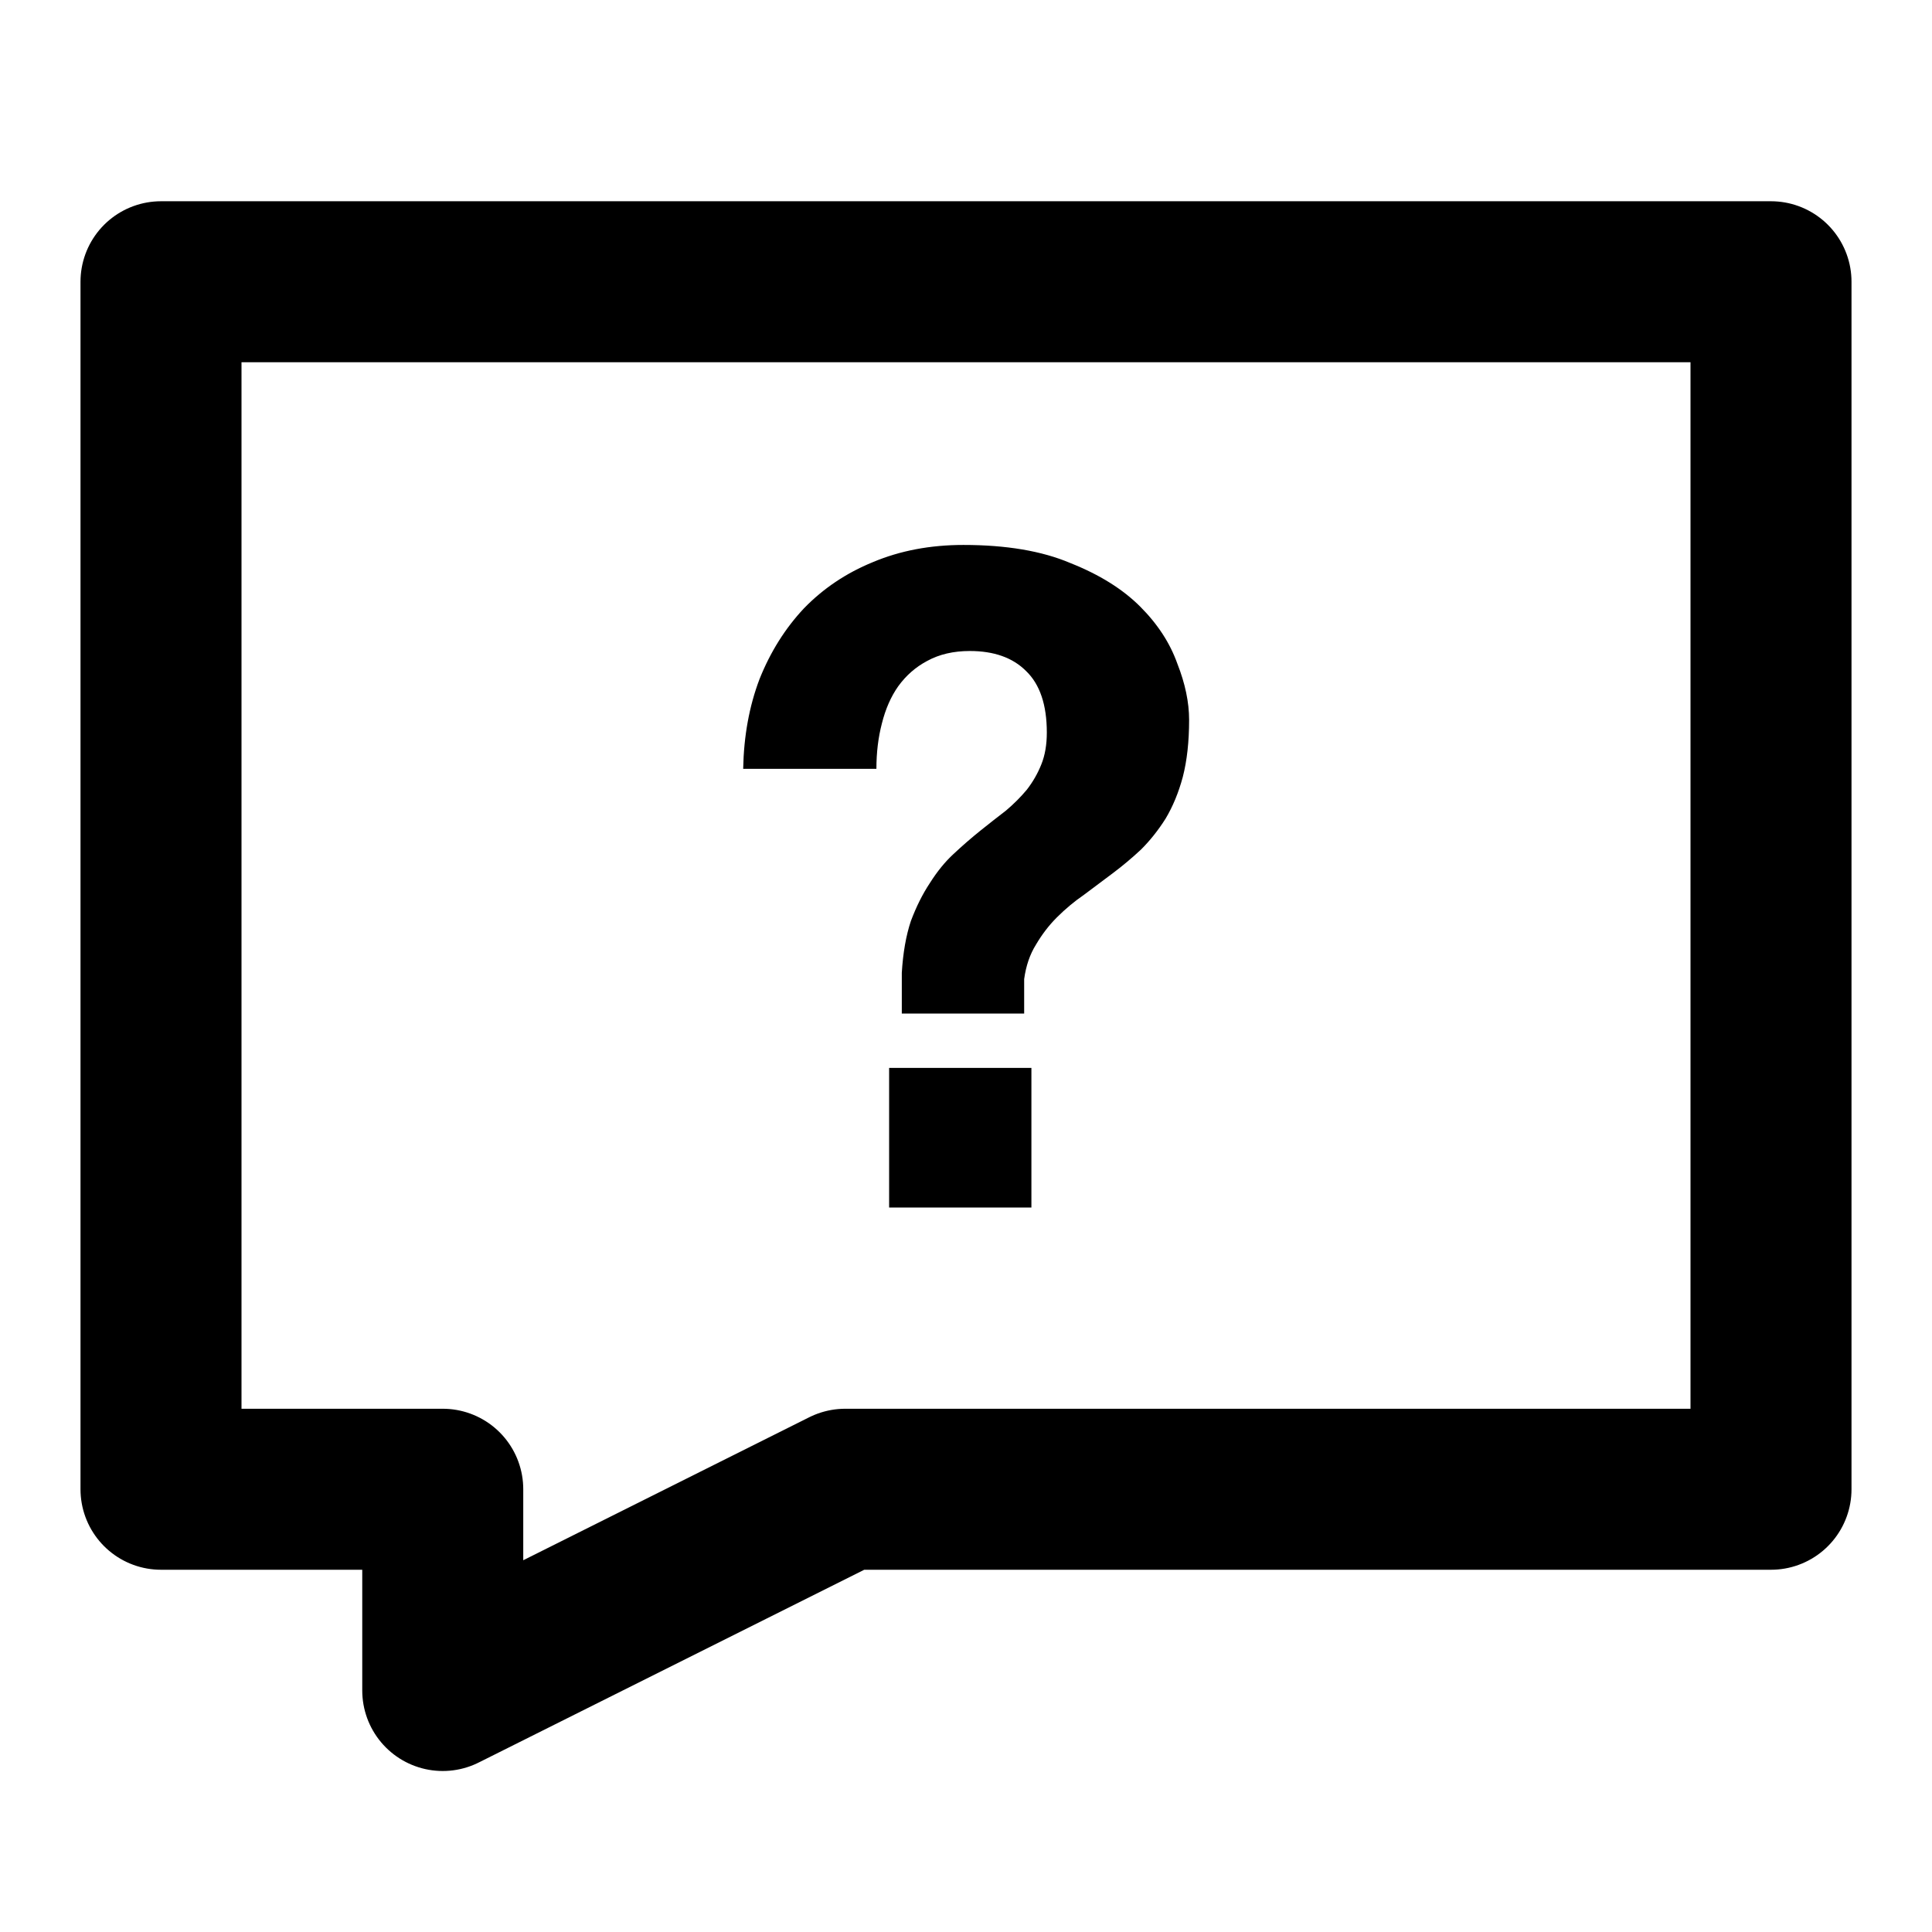
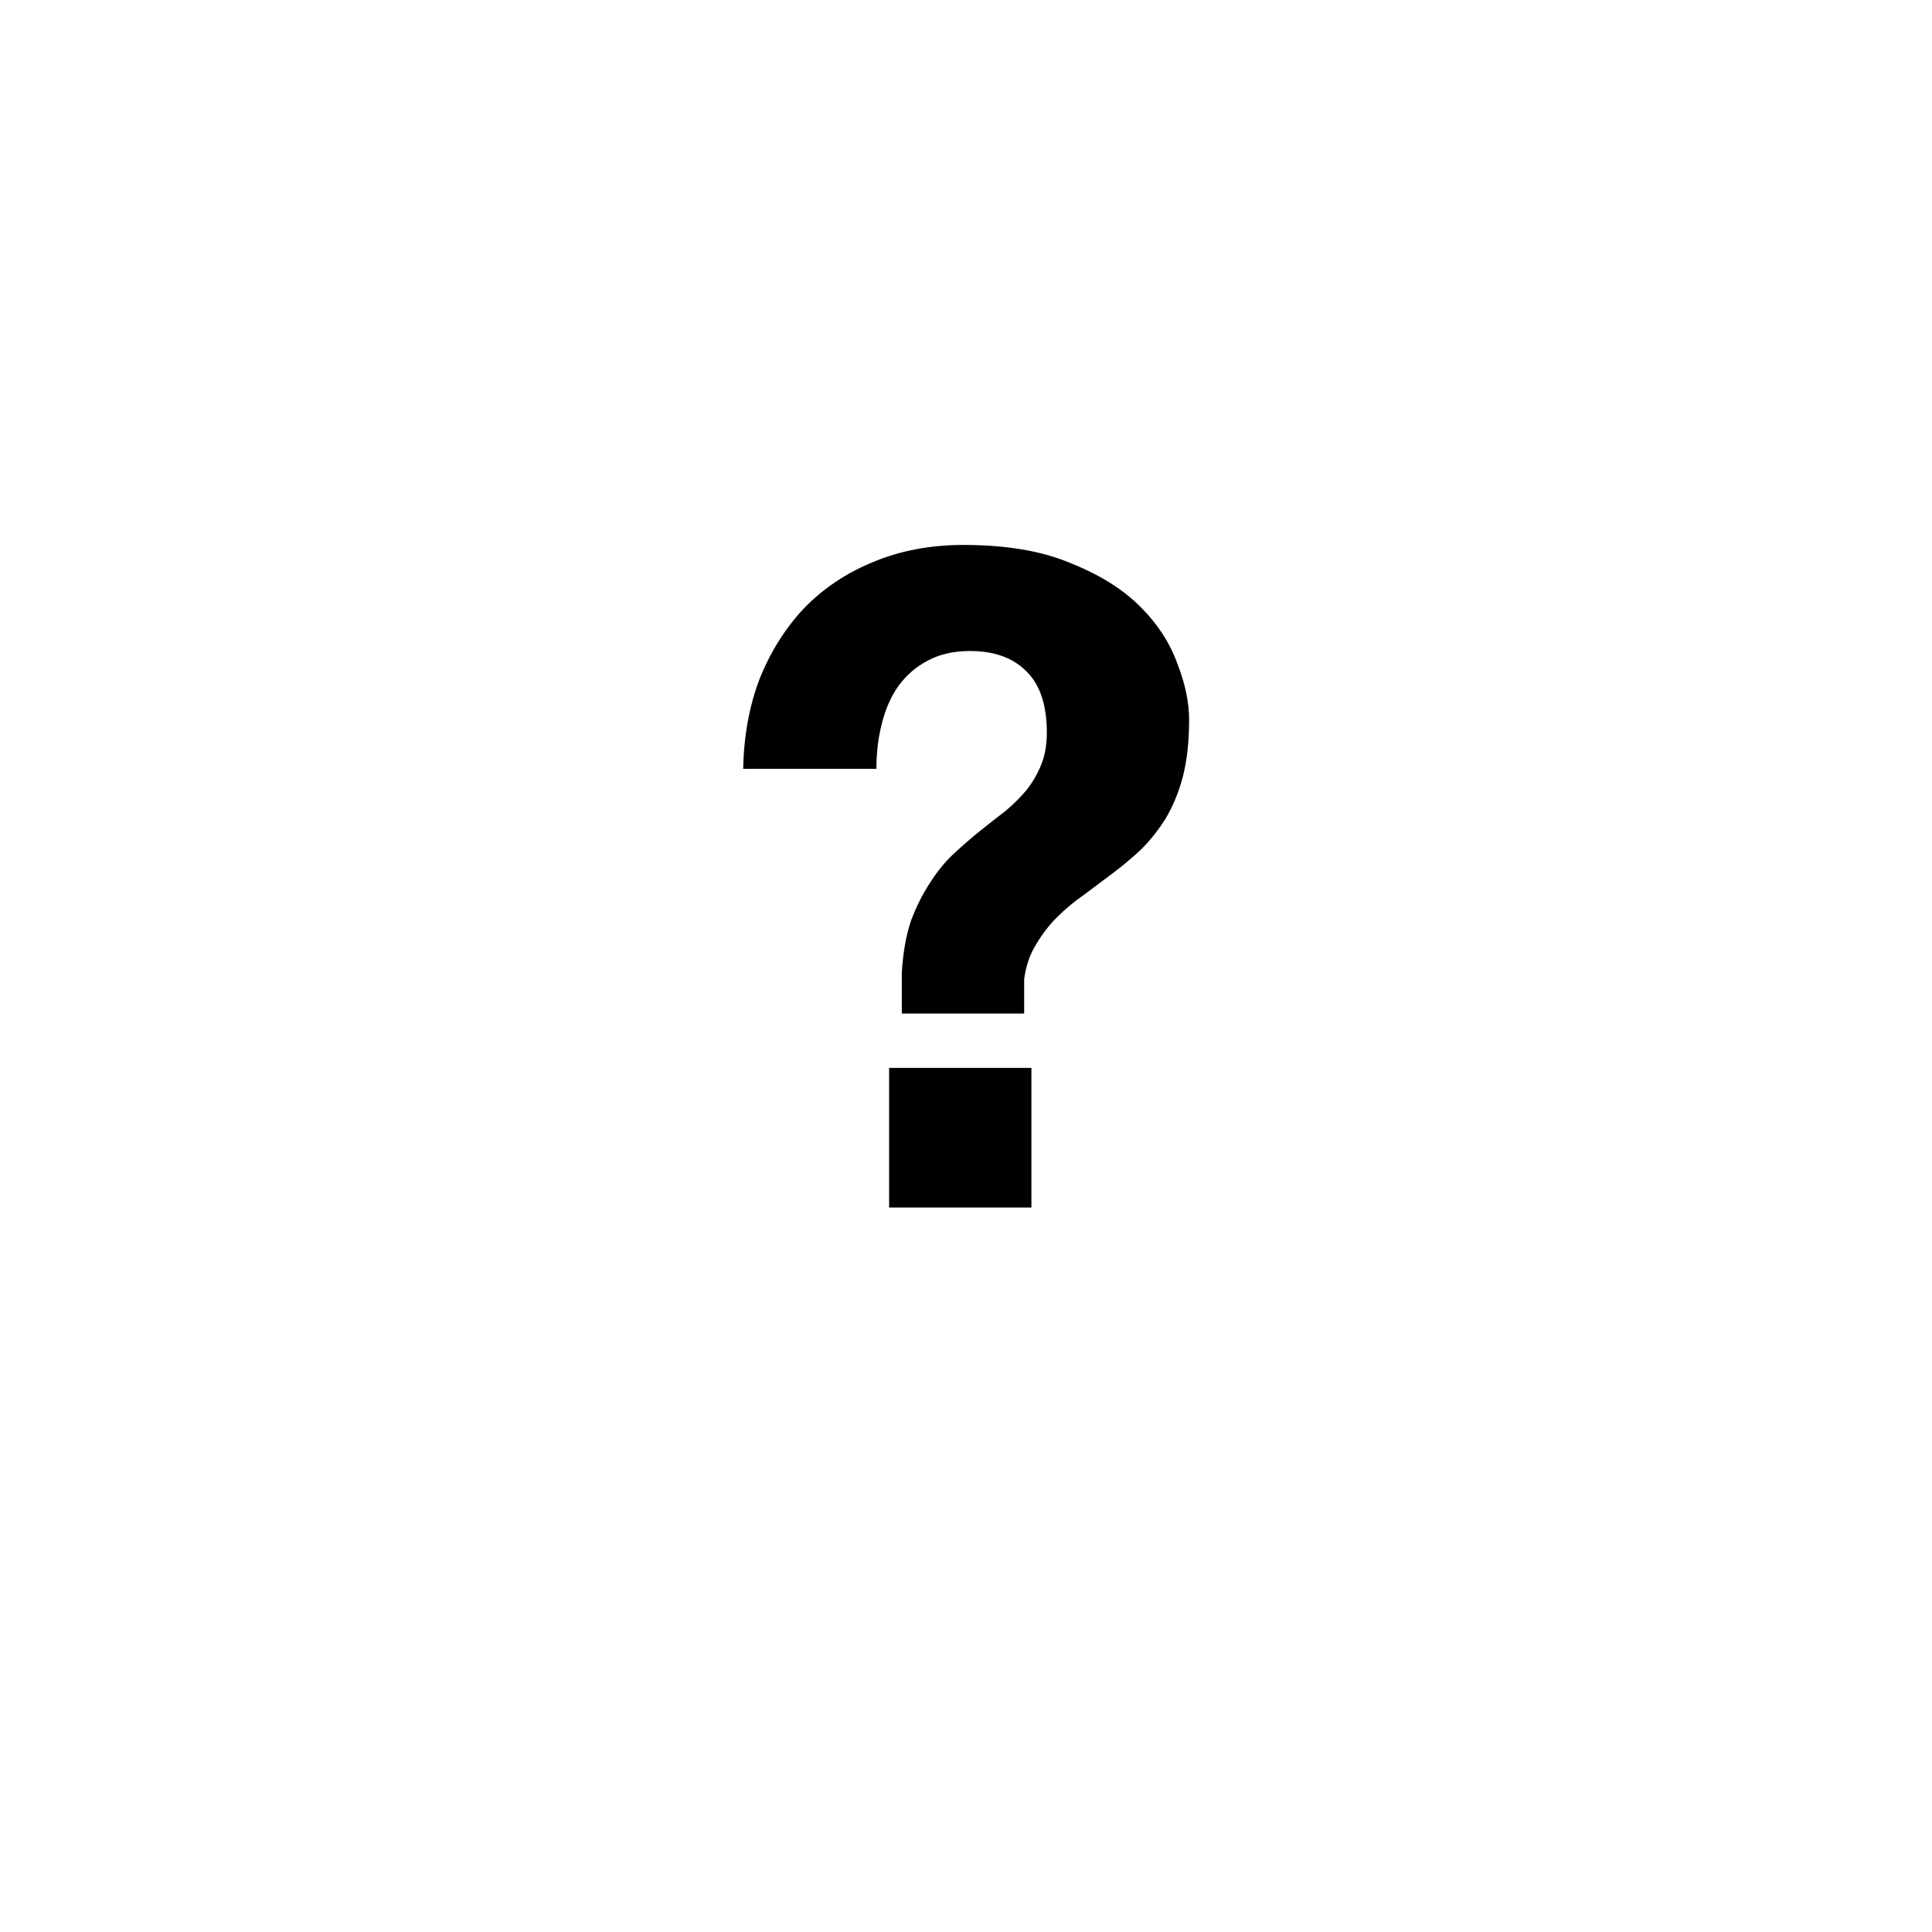
<svg xmlns="http://www.w3.org/2000/svg" width="48" height="48" viewBox="0 0 48 48" fill="none">
-   <path d="M44 7H4V37H11V42L21 37H44V7Z" stroke="black" stroke-width="4" stroke-linecap="round" stroke-linejoin="round" />
  <path d="M22.09 26.532H25.625V30H22.09V26.532ZM18.464 19.101C18.479 18.29 18.614 17.547 18.87 16.872C19.14 16.196 19.508 15.611 19.973 15.115C20.453 14.62 21.024 14.237 21.684 13.967C22.36 13.682 23.111 13.539 23.936 13.539C25.002 13.539 25.888 13.689 26.593 13.989C27.314 14.275 27.892 14.635 28.327 15.07C28.763 15.506 29.07 15.979 29.251 16.489C29.446 16.984 29.543 17.45 29.543 17.885C29.543 18.425 29.491 18.898 29.386 19.304C29.281 19.694 29.138 20.039 28.958 20.34C28.778 20.625 28.575 20.88 28.35 21.105C28.125 21.315 27.892 21.511 27.652 21.691C27.412 21.871 27.171 22.051 26.931 22.231C26.691 22.396 26.466 22.584 26.256 22.794C26.061 22.989 25.888 23.214 25.738 23.47C25.588 23.71 25.49 23.995 25.445 24.325V25.181H22.405V24.168C22.435 23.672 22.51 23.244 22.63 22.884C22.765 22.524 22.923 22.209 23.103 21.938C23.283 21.653 23.478 21.413 23.689 21.218C23.914 21.008 24.139 20.812 24.364 20.632C24.589 20.452 24.799 20.287 24.995 20.137C25.19 19.972 25.362 19.799 25.512 19.619C25.663 19.424 25.783 19.214 25.873 18.988C25.963 18.763 26.008 18.5 26.008 18.2C26.008 17.51 25.835 16.999 25.49 16.669C25.16 16.339 24.694 16.174 24.094 16.174C23.689 16.174 23.336 16.256 23.035 16.421C22.75 16.572 22.51 16.782 22.315 17.052C22.135 17.307 22 17.615 21.91 17.975C21.82 18.32 21.774 18.696 21.774 19.101H18.464Z" fill="black" />
</svg>